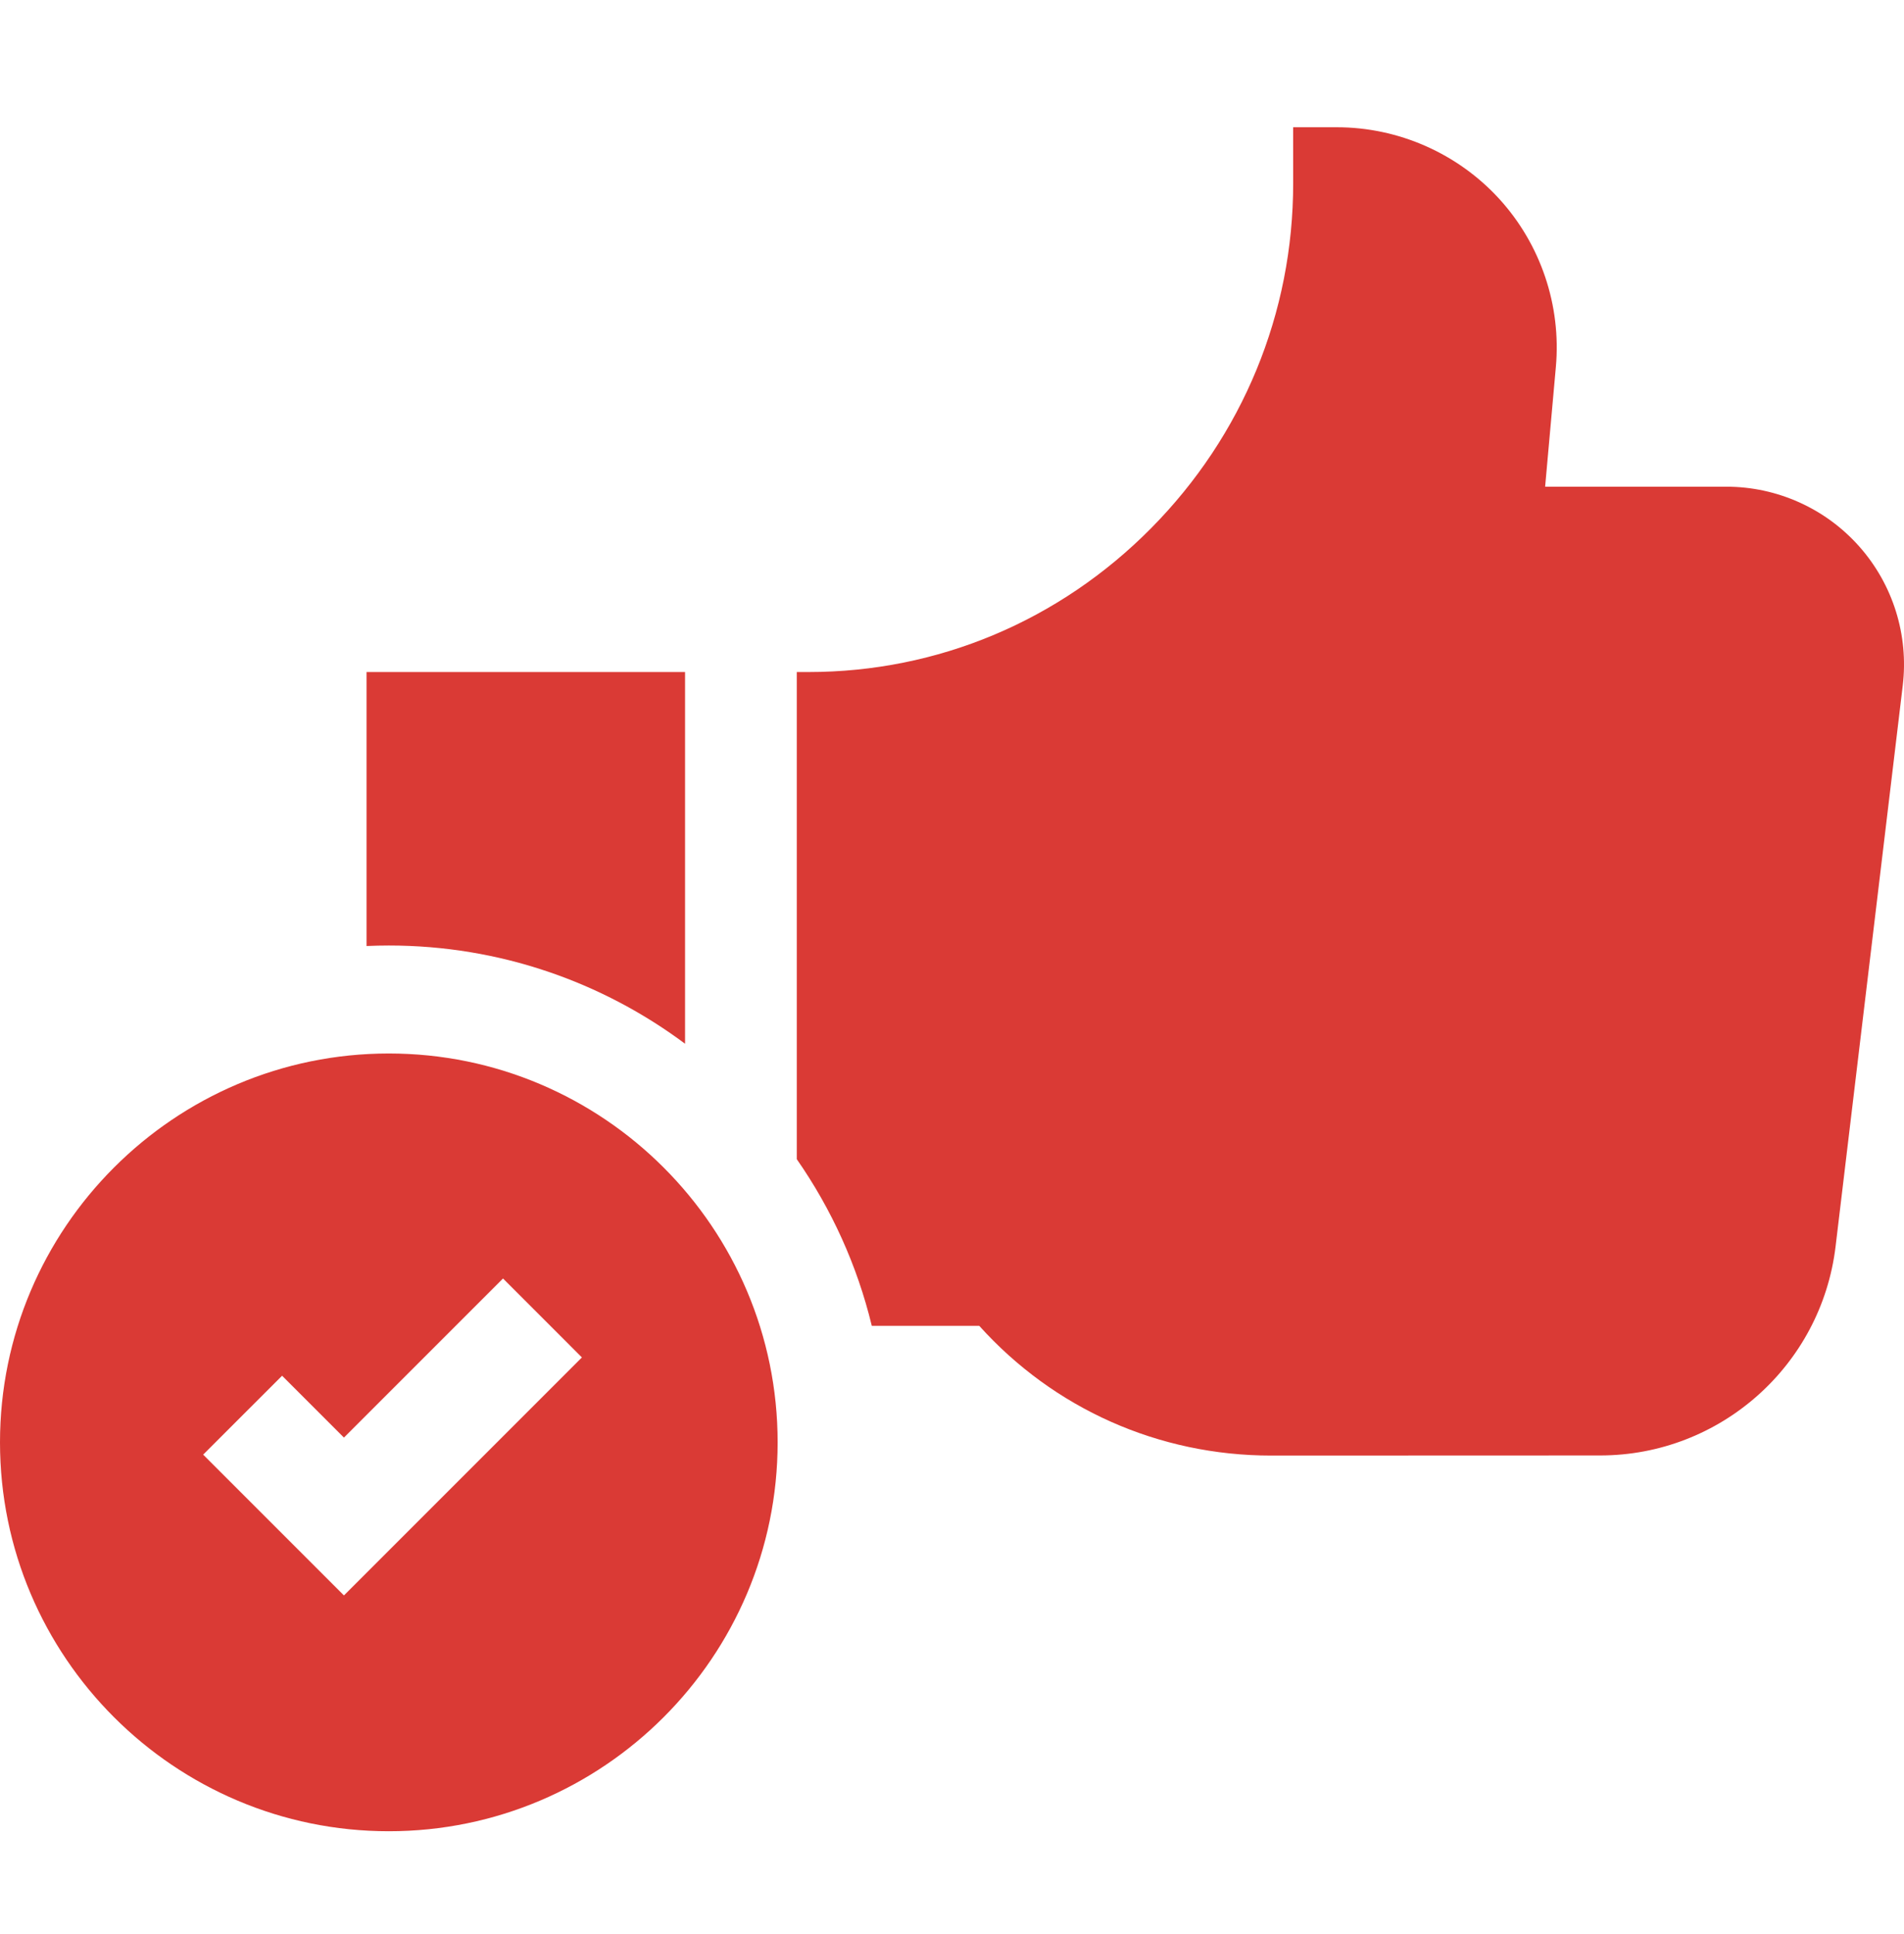
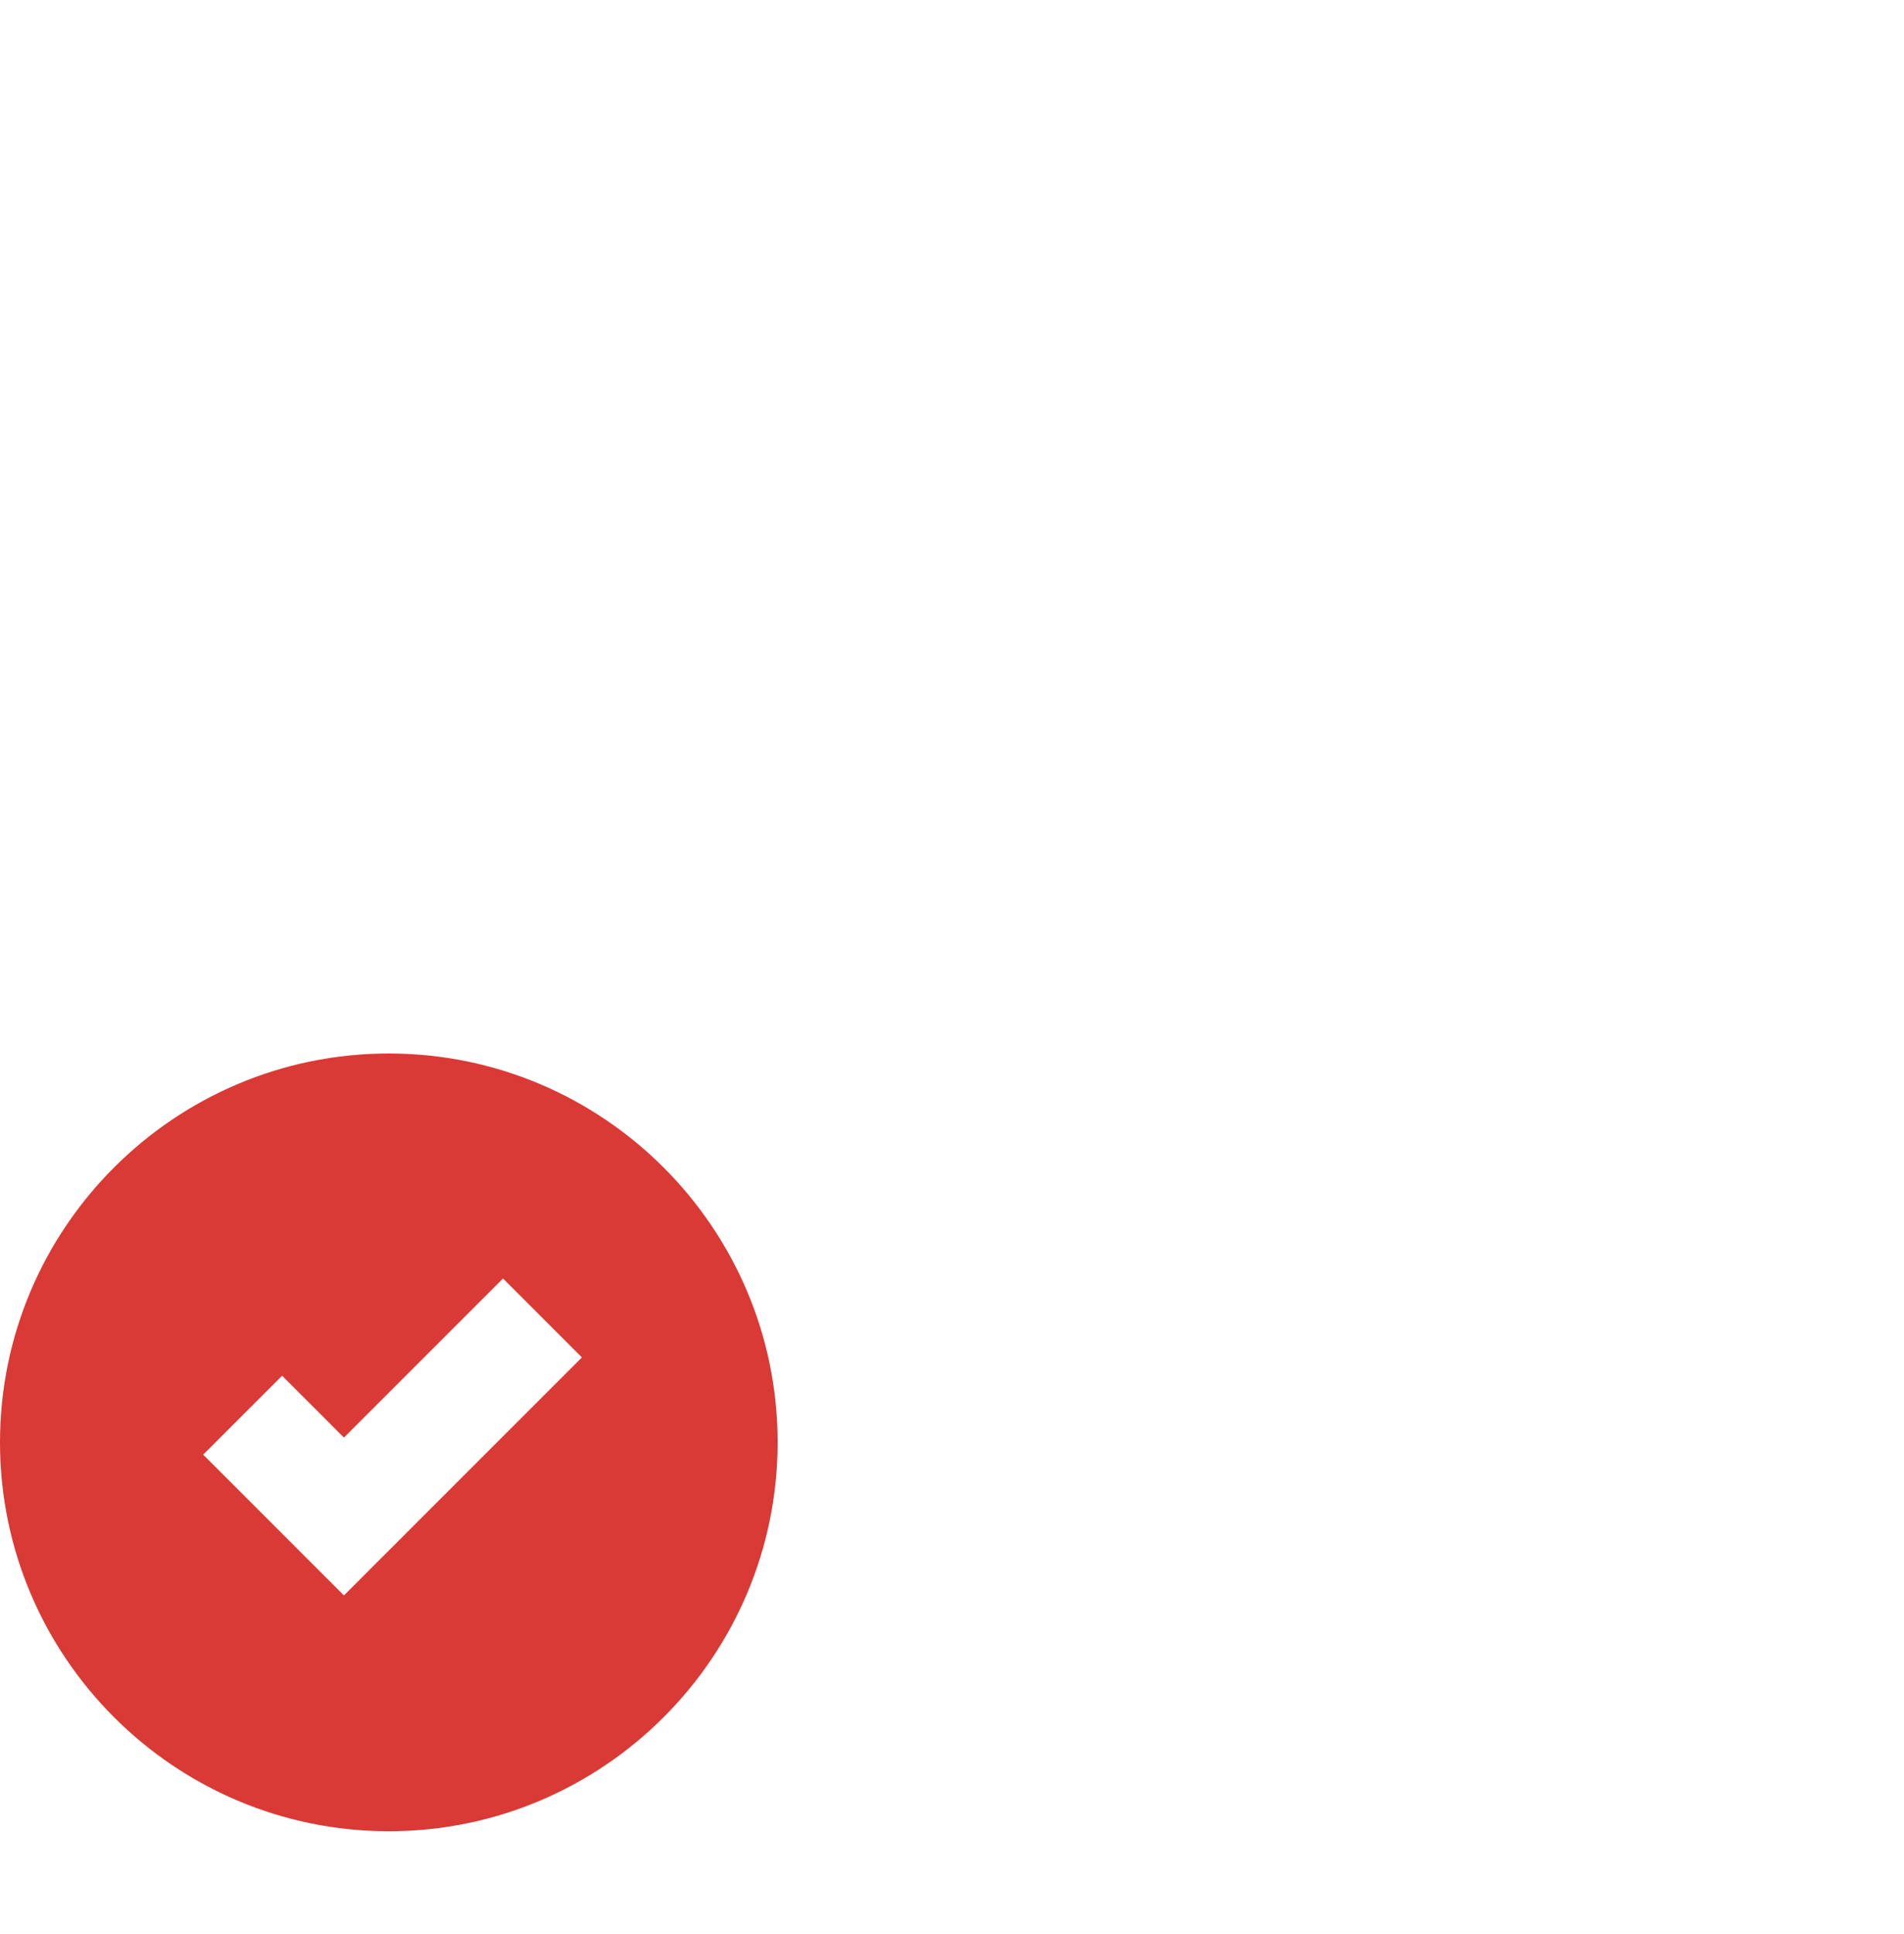
<svg xmlns="http://www.w3.org/2000/svg" width="64" height="65" viewBox="0 0 64 65" fill="none">
  <g clip-path="url(#clip0_627_9650)">
-     <path d="M62.495 18.365C61.363 17.089 59.736 16.357 58.03 16.357H51.937L52.298 12.33C52.483 10.268 51.788 8.209 50.392 6.681C48.995 5.154 47.006 4.277 44.936 4.277H43.467L43.468 6.156C43.47 10.521 41.774 14.639 38.692 17.753C35.608 20.869 31.518 22.586 27.177 22.586H26.783V38.959C27.946 40.63 28.812 42.522 29.304 44.559H32.916C35.42 47.342 38.945 48.919 42.728 48.919H42.734L53.789 48.915C57.82 48.914 61.221 45.894 61.7 41.892L63.958 23.038C64.161 21.344 63.628 19.641 62.495 18.365Z" fill="#DA3A35" />
-     <path d="M23.027 35.078V22.586H12.321V31.794C12.569 31.783 12.819 31.777 13.07 31.777C16.798 31.777 20.245 33.005 23.027 35.078Z" fill="#DA3A35" />
-     <path d="M13.07 35.406C5.863 35.406 0 41.269 0 48.475C0 55.682 5.863 61.545 13.07 61.545C20.276 61.545 26.139 55.682 26.139 48.475C26.139 41.269 20.276 35.406 13.07 35.406ZM11.561 53.62L6.829 48.888L9.482 46.236L11.561 48.315L16.908 42.968L19.56 45.621L11.561 53.62Z" fill="#DA3A35" />
+     <path d="M13.07 35.406C5.863 35.406 0 41.269 0 48.475C0 55.682 5.863 61.545 13.07 61.545C20.276 61.545 26.139 55.682 26.139 48.475C26.139 41.269 20.276 35.406 13.07 35.406M11.561 53.62L6.829 48.888L9.482 46.236L11.561 48.315L16.908 42.968L19.56 45.621L11.561 53.62Z" fill="#DA3A35" />
  </g>
  <defs>
    <clipPath id="clip0_627_9650">
      <rect width="64" height="64" fill="white" transform="translate(0 0.911)" />
    </clipPath>
  </defs>
</svg>